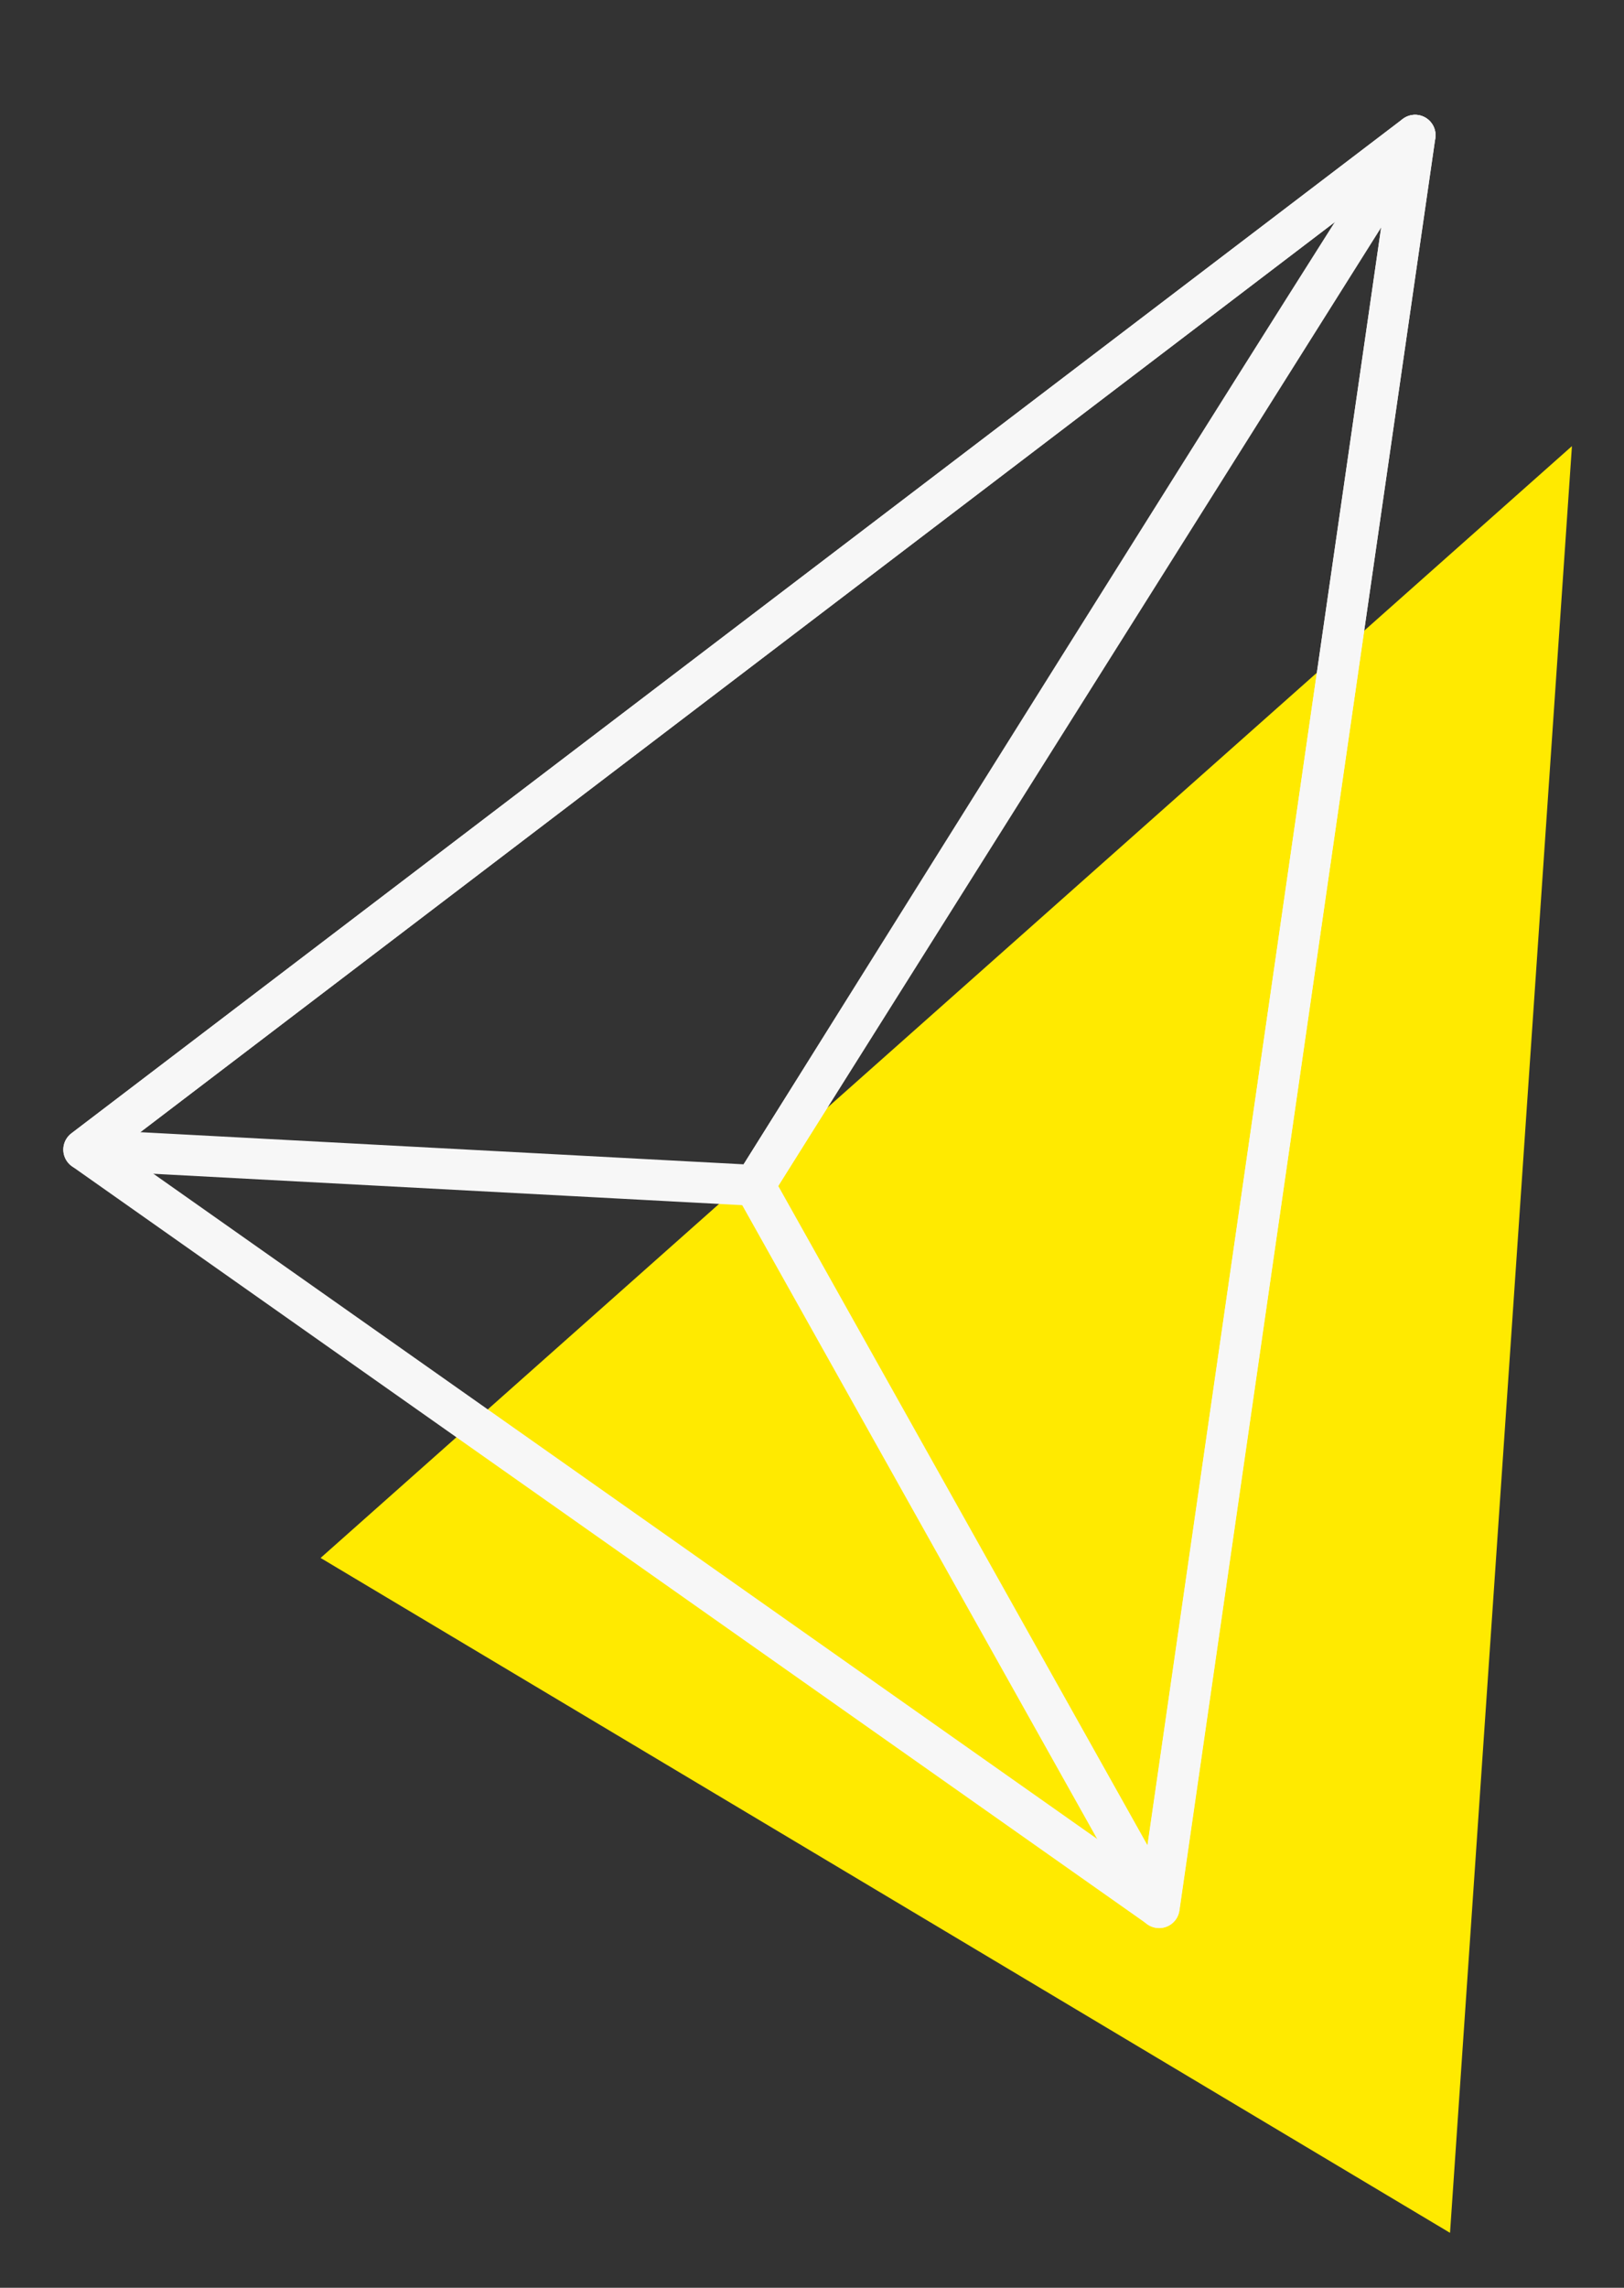
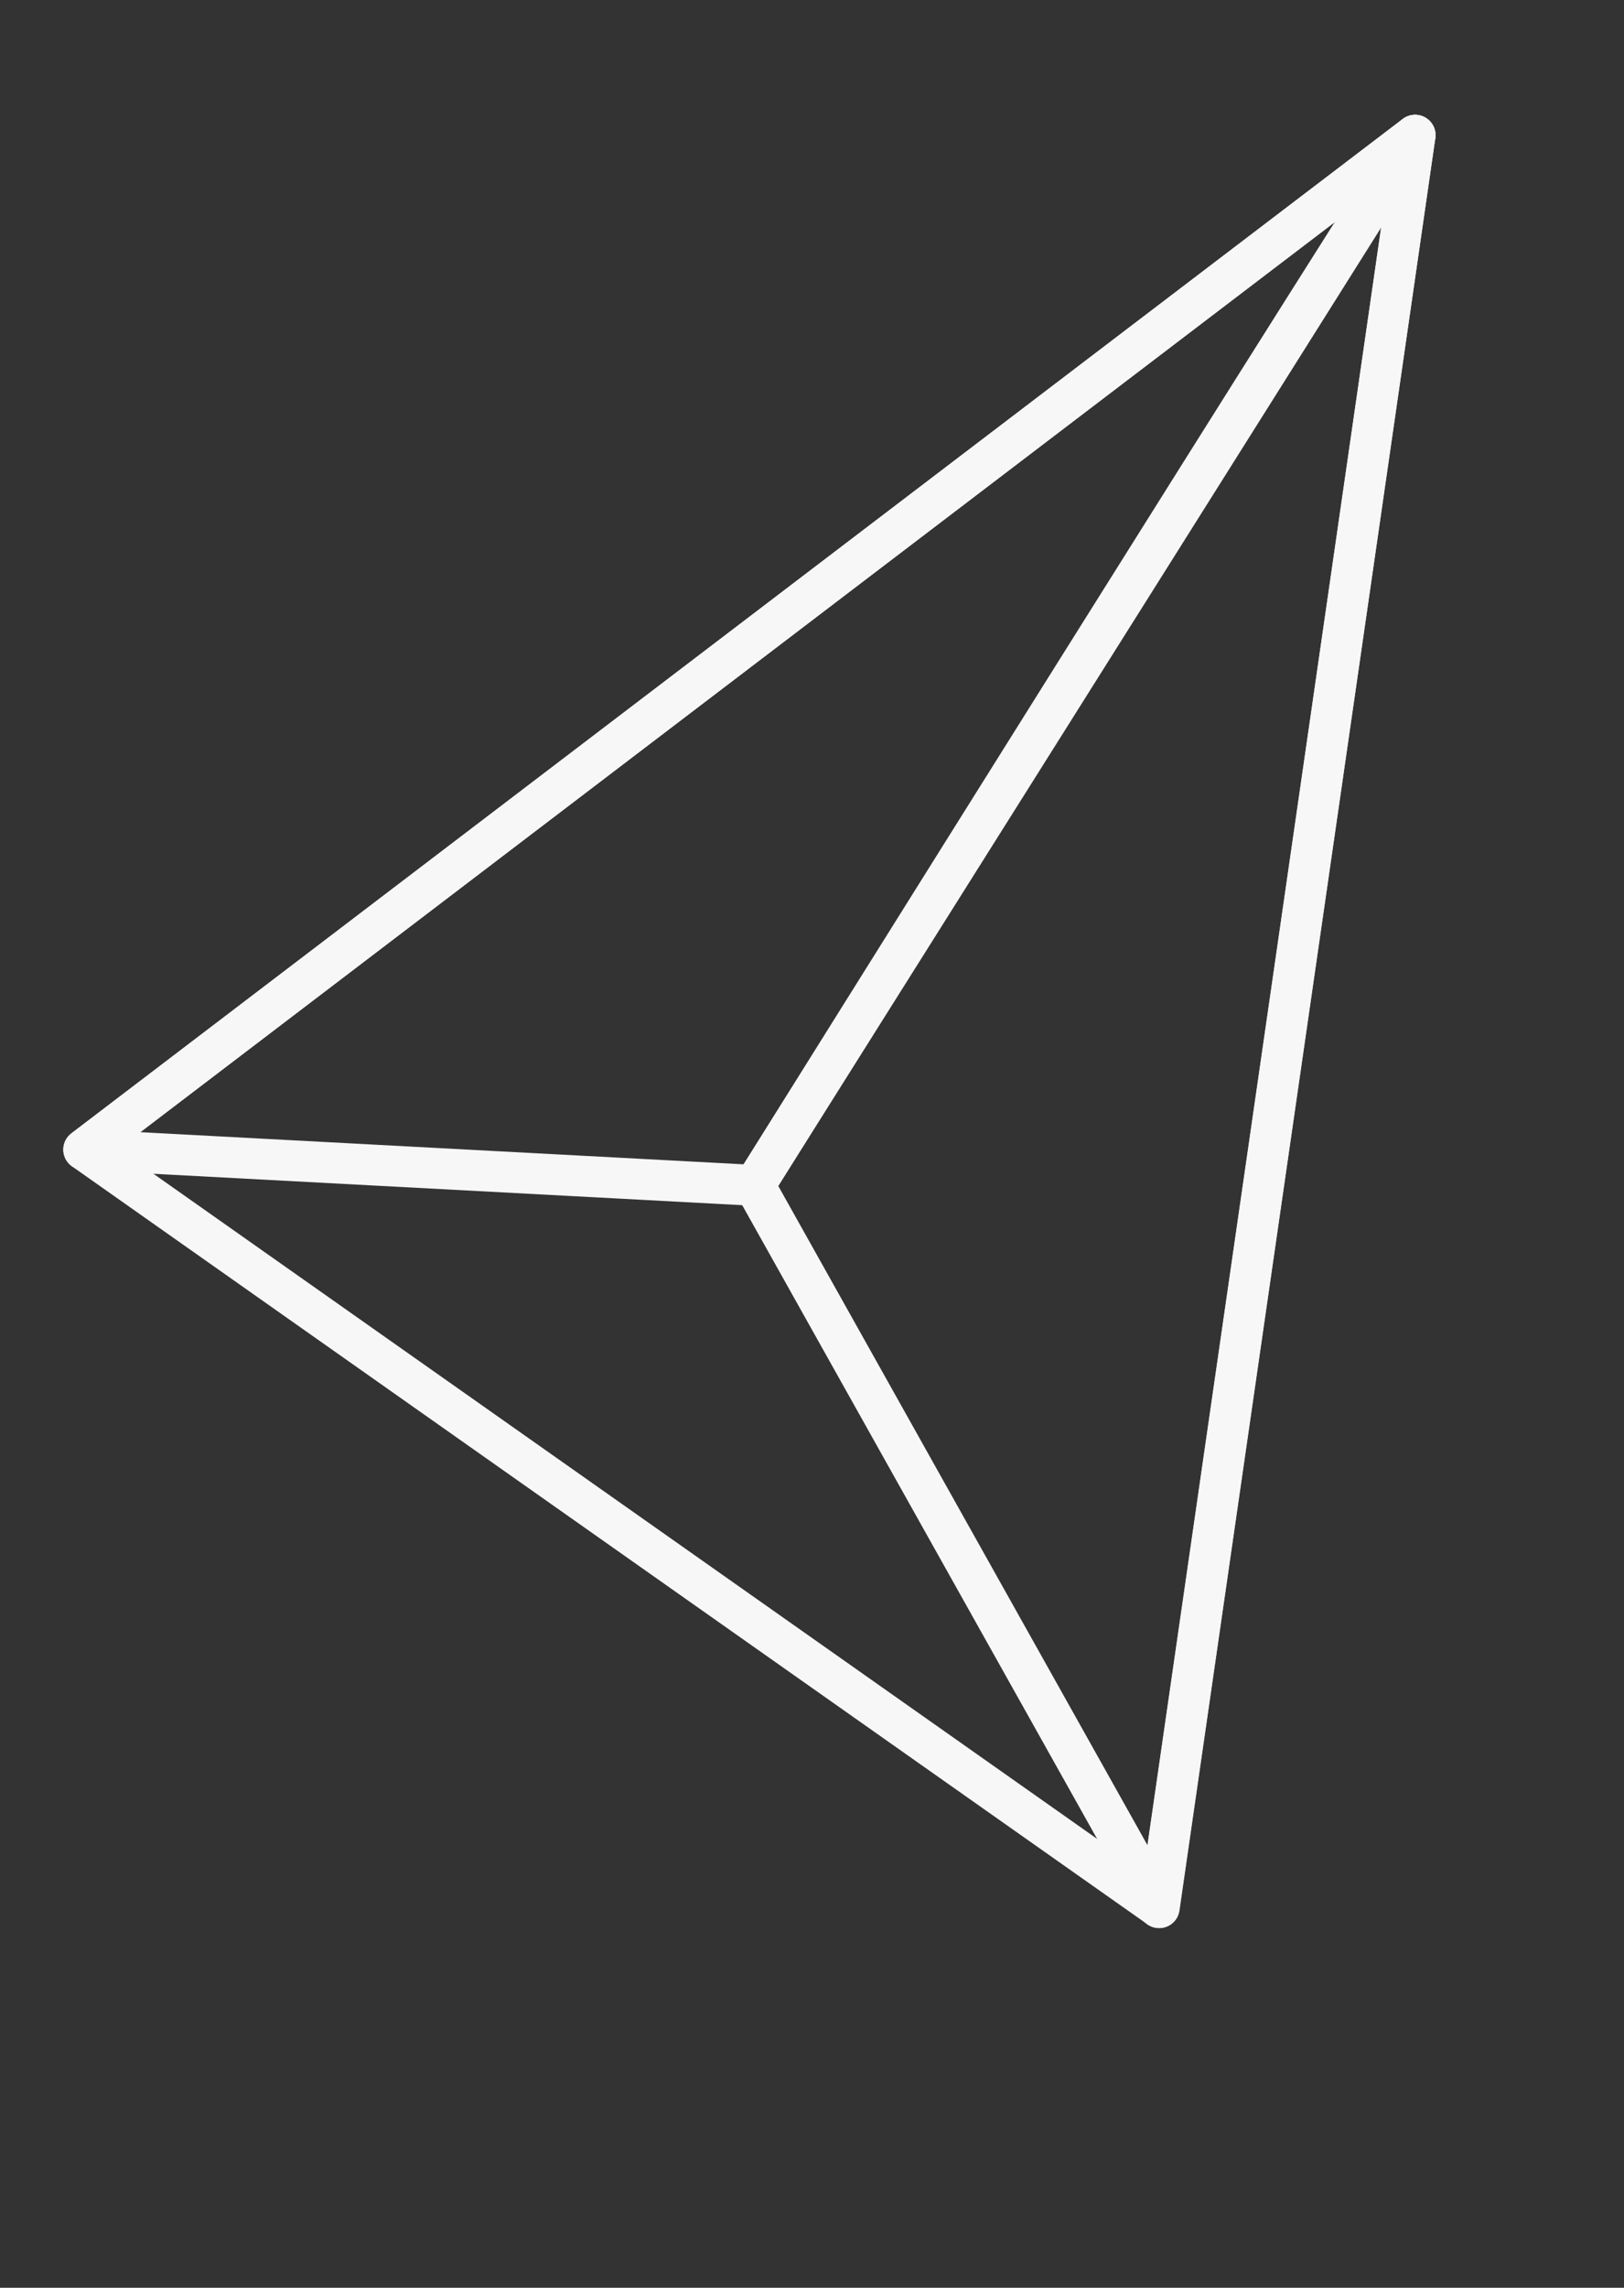
<svg xmlns="http://www.w3.org/2000/svg" version="1.1" id="Layer_1" x="0px" y="0px" viewBox="0 0 79.53 112" style="enable-background:new 0 0 79.53 112;" xml:space="preserve">
  <rect x="0" y="0" width="79.53" height="112" fill="#333333" stroke="none" />
  <style type="text/css">
	.st0{fill:#D6D6D6;}
	.st1{fill:none;stroke:#26D5EA;stroke-width:1.663;stroke-miterlimit:10;}
	.st2{fill:#F7F7F7;}
	.st3{fill:#FFEA00;}
	.st4{fill:none;stroke:#F7F7F7;stroke-width:2;stroke-linecap:round;stroke-linejoin:round;stroke-miterlimit:10;}
	.st5{fill:#26D5EA;}
	.st6{fill:none;stroke:#FFEA00;stroke-width:2;stroke-linecap:round;stroke-linejoin:round;stroke-miterlimit:10;}
	.st7{fill:none;stroke:#26D5EA;stroke-width:2.375;stroke-miterlimit:10;}
	.st8{fill:none;stroke:#F7F7F7;stroke-width:1.655;stroke-linecap:round;stroke-linejoin:round;stroke-miterlimit:10;}
	.st9{fill:none;stroke:#26D5EA;stroke-width:1.655;stroke-linecap:round;stroke-linejoin:round;stroke-miterlimit:10;}
	.st10{fill:none;stroke:#FFFFFF;stroke-miterlimit:10;}
</style>
  <g id="XMLID_389_">
-     <polygon id="XMLID_37_" class="st3" points="15.7,76.27 76.98,21.84 71.01,109.31  " />
    <g id="XMLID_29_">
      <polygon id="XMLID_34_" class="st4" points="4.1,56.28 69.3,6.62 56.77,93.39   " />
      <path id="XMLID_35_" class="st4" d="M69.3,6.62c-1,1.25-32.35,51.41-32.35,51.41l19.81,35.36L69.3,6.62z" />
      <polygon id="XMLID_36_" class="st4" points="4.1,56.28 36.95,58.03 69.3,6.62   " />
    </g>
  </g>
</svg>